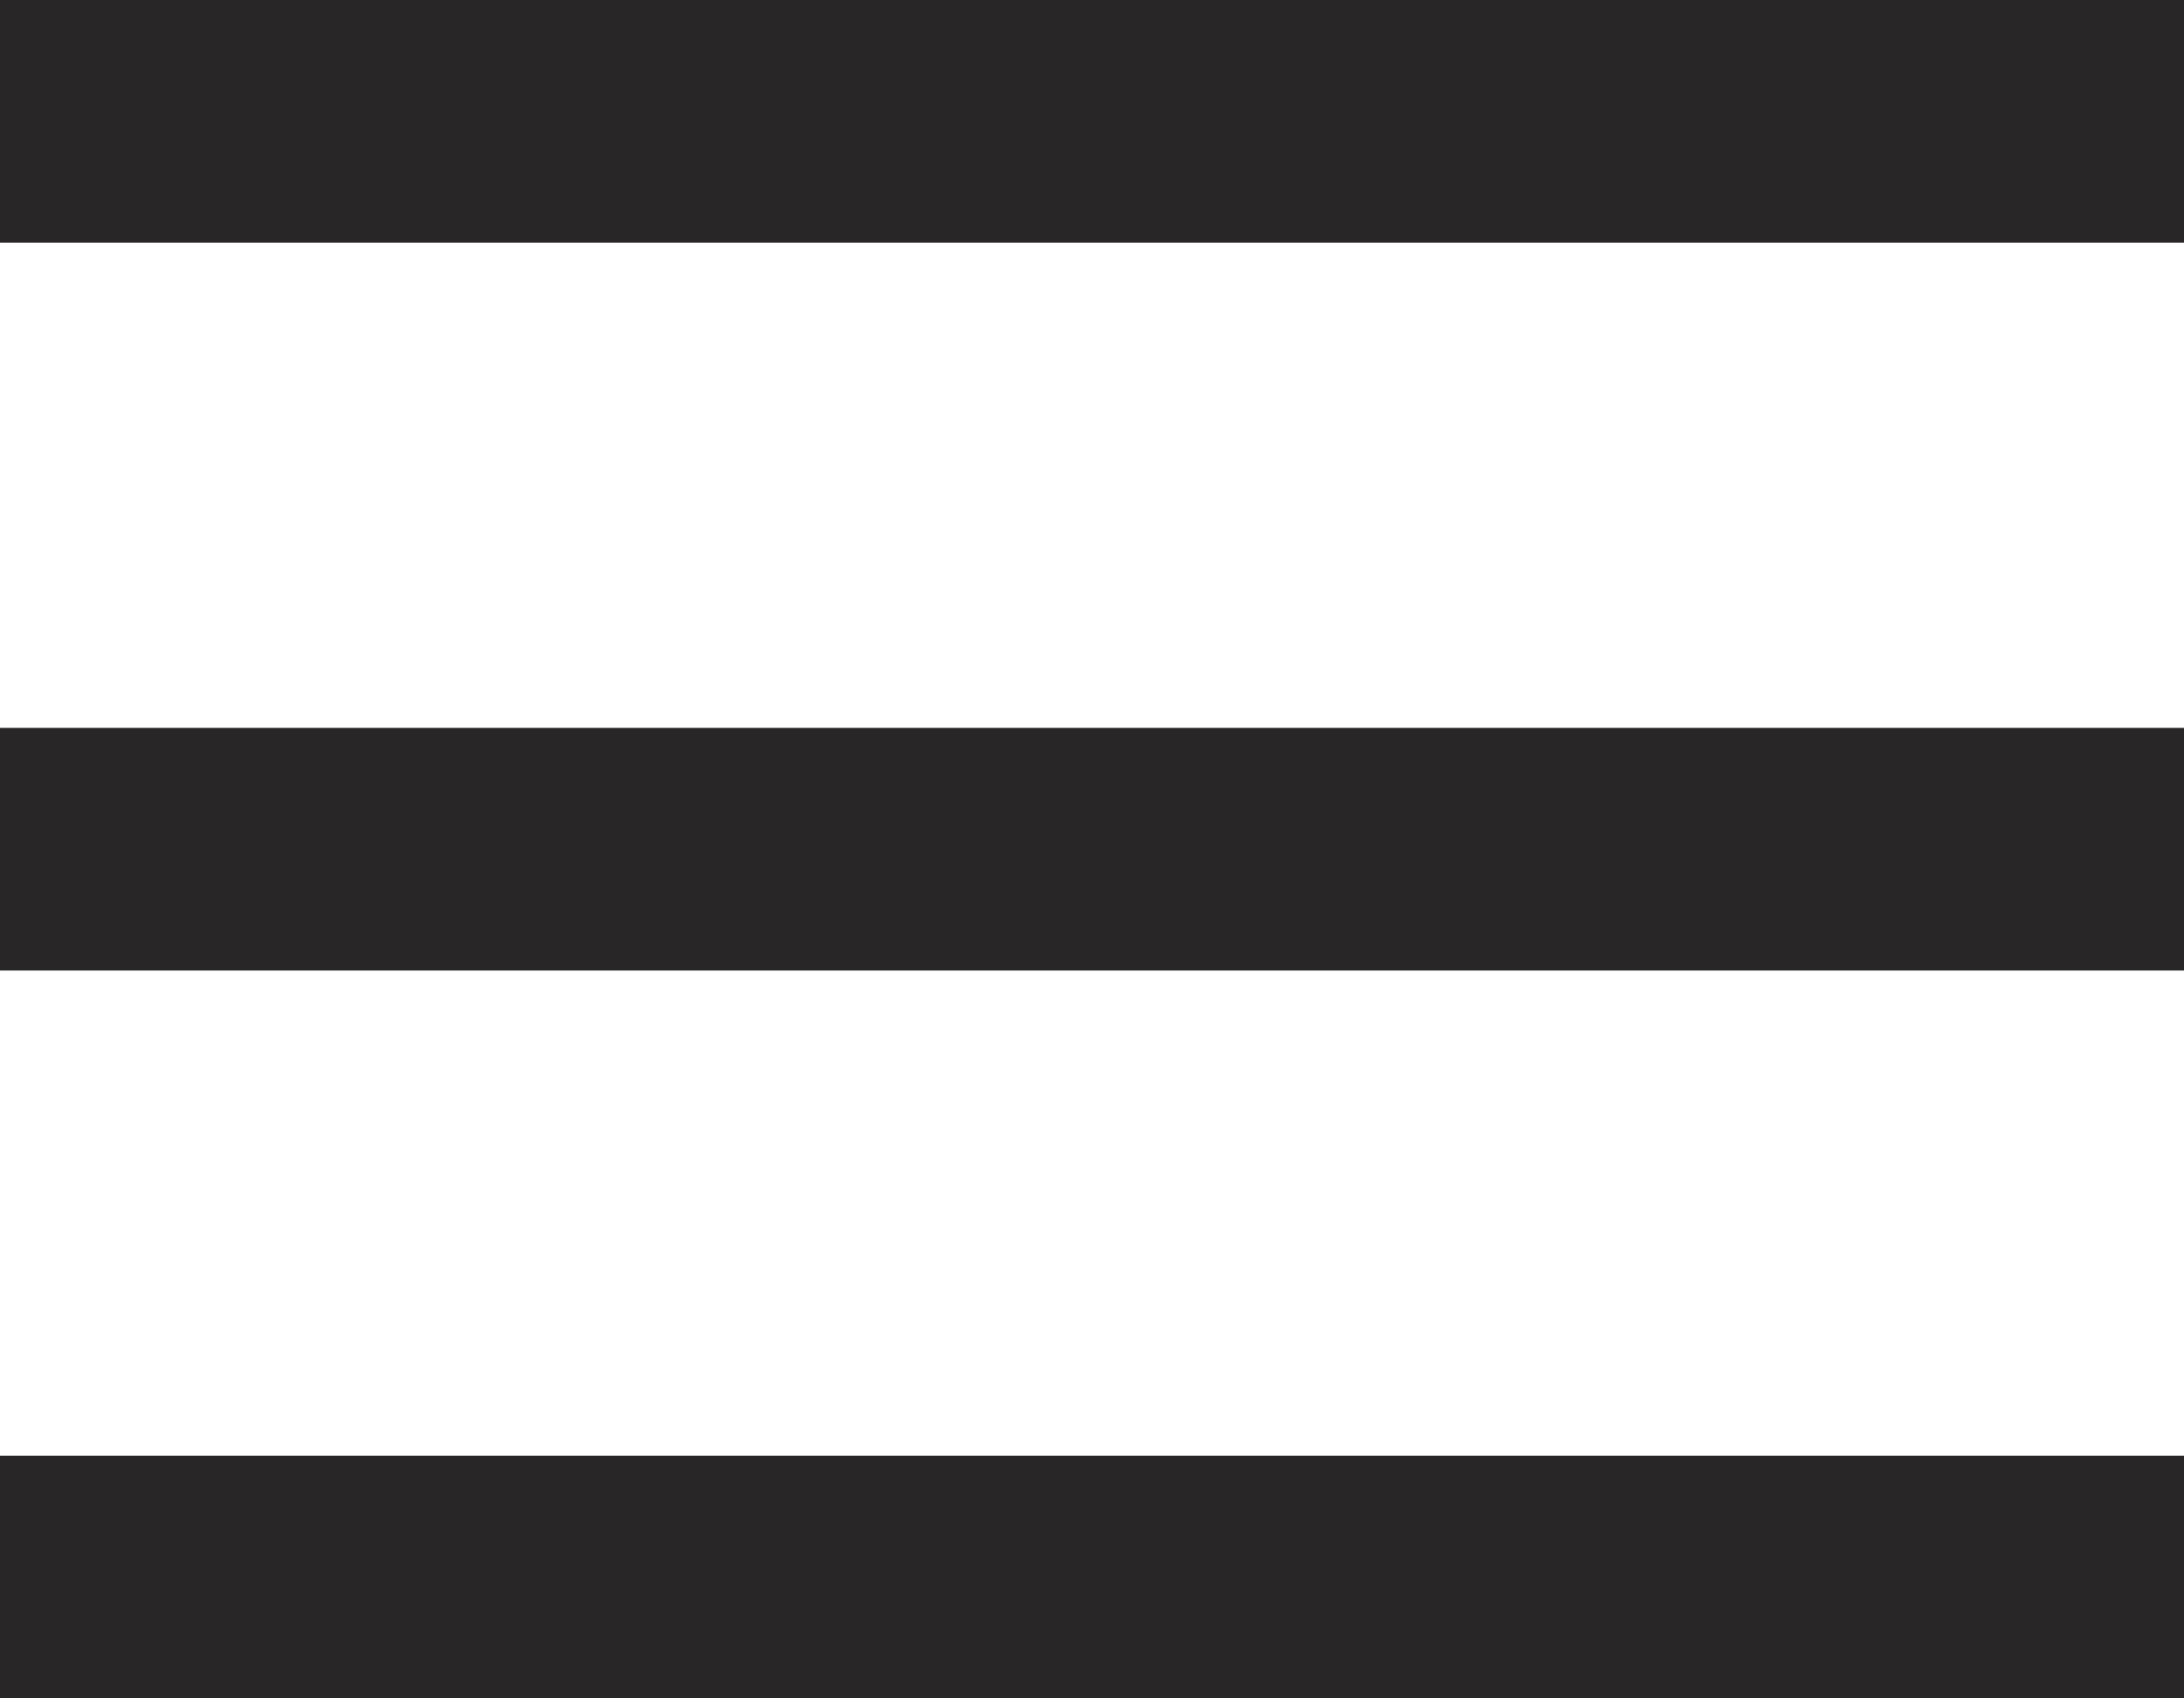
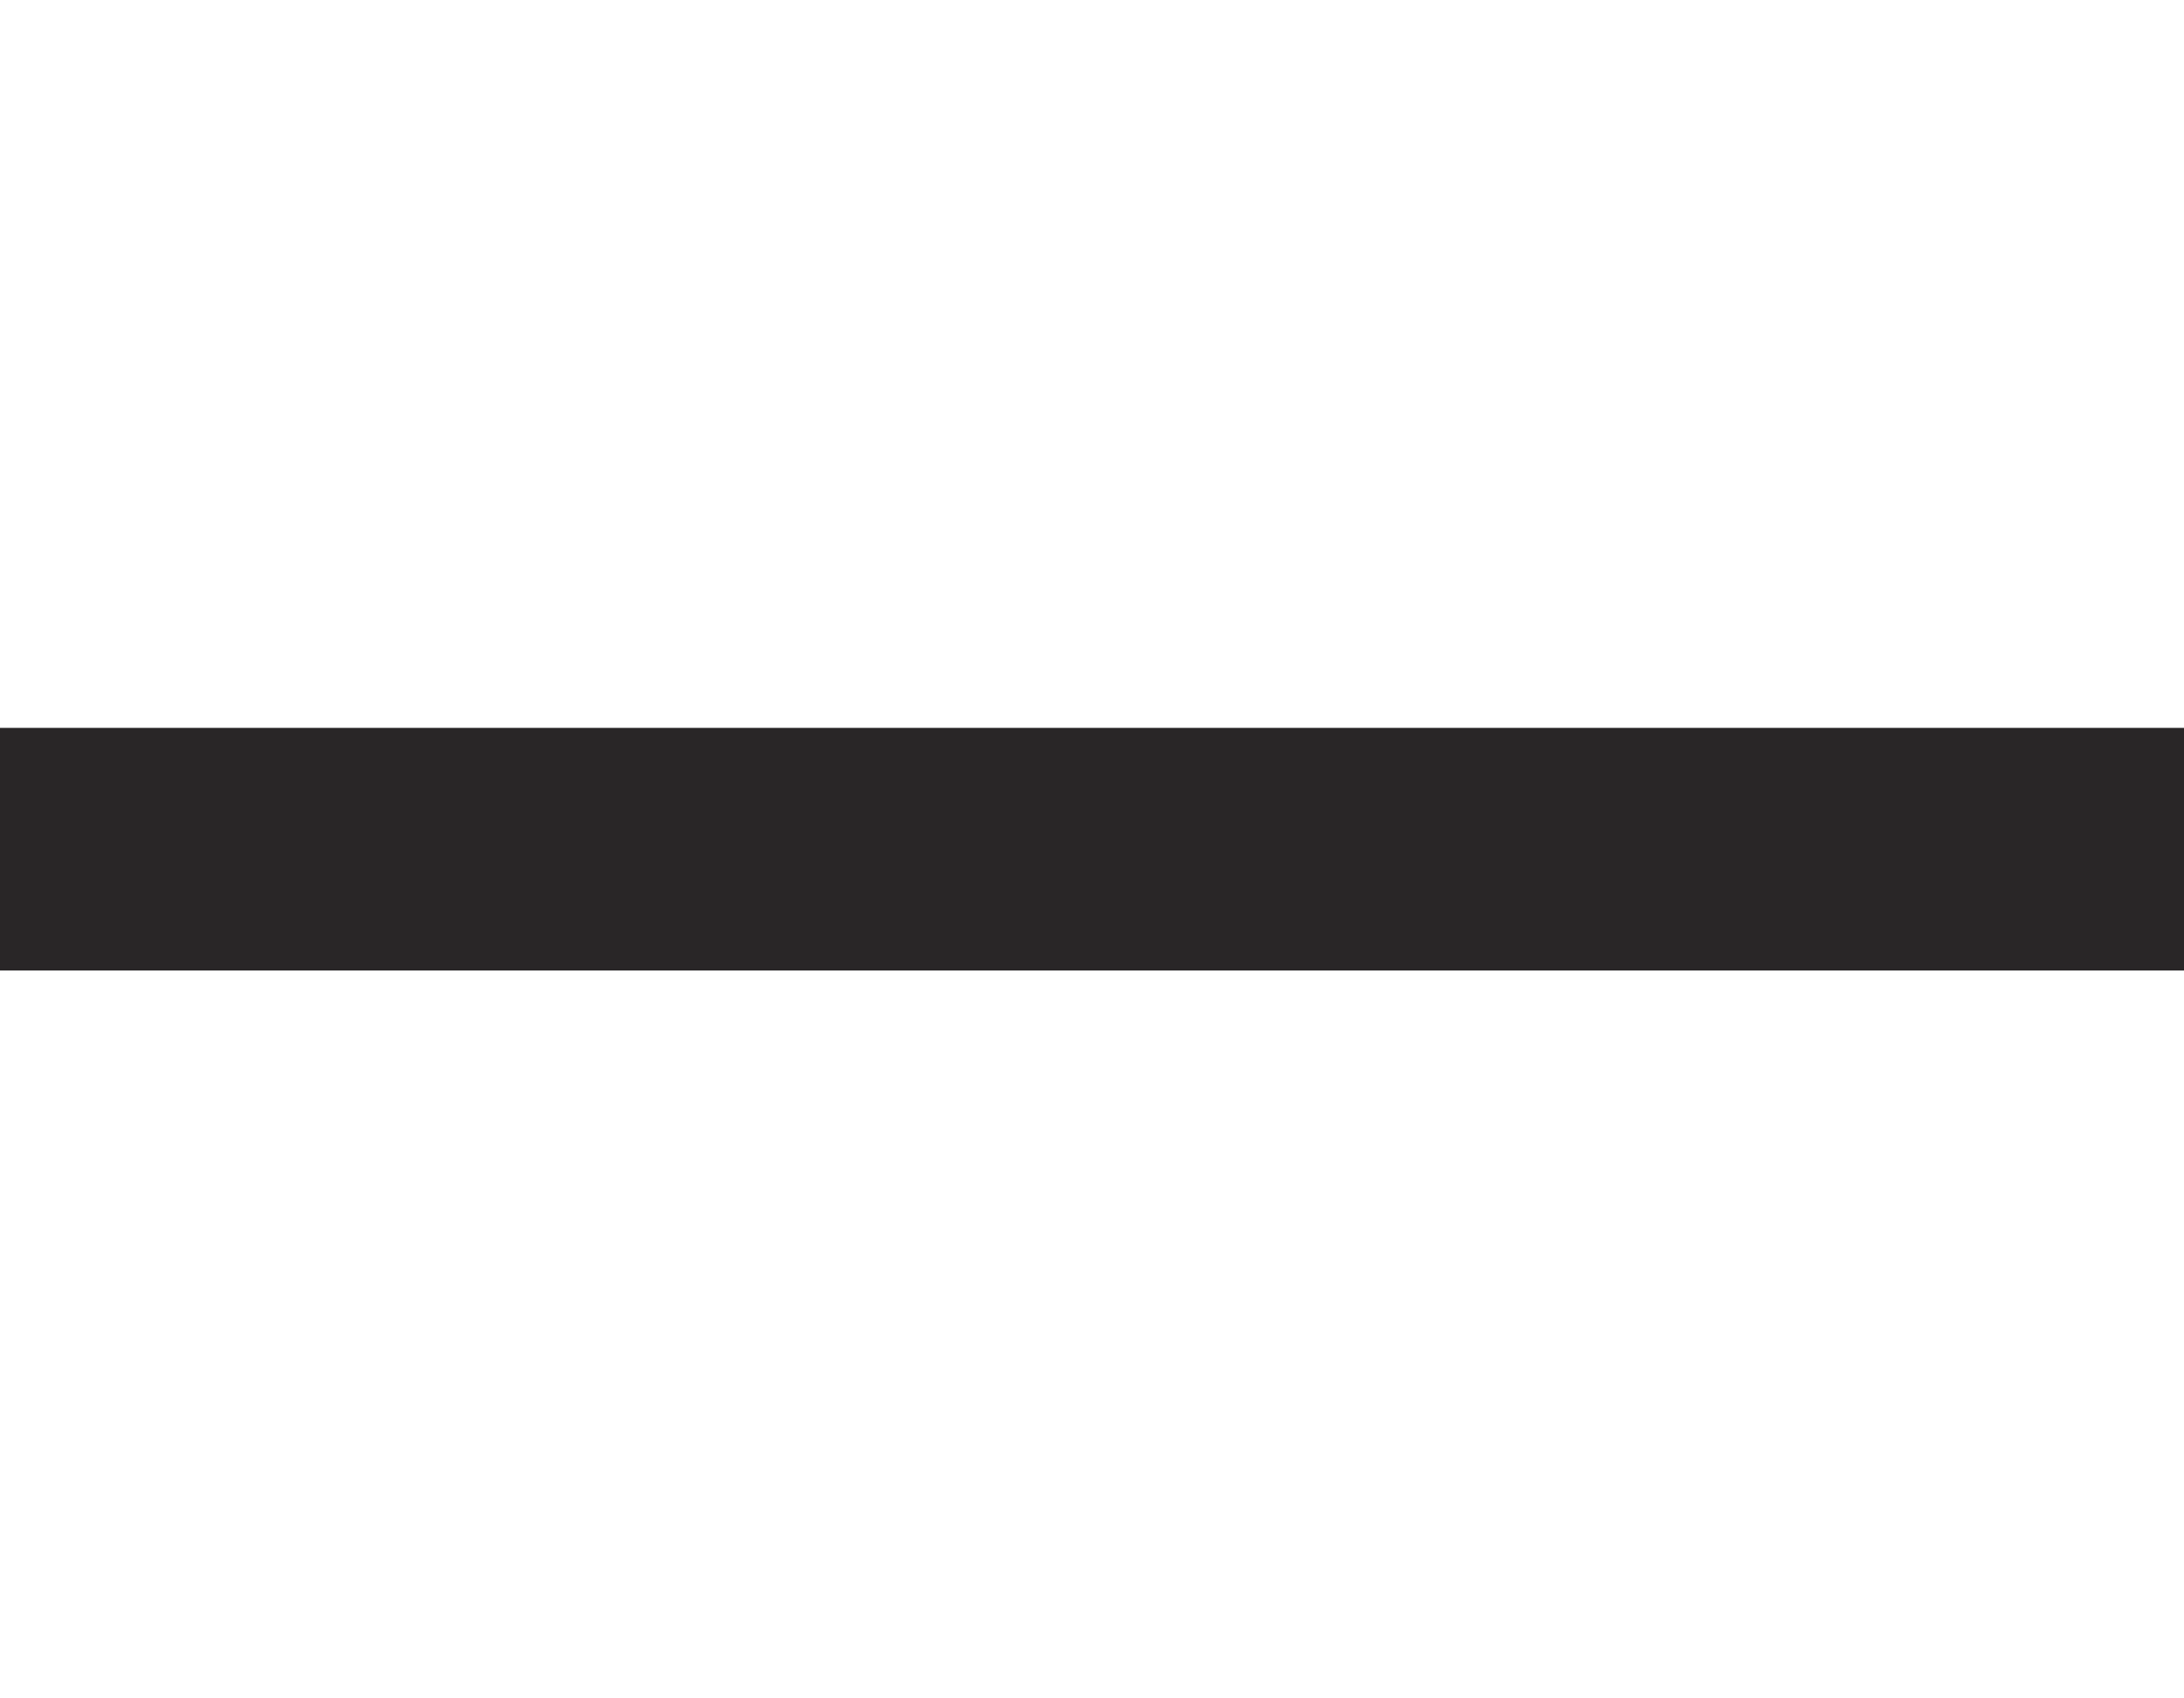
<svg xmlns="http://www.w3.org/2000/svg" width="18" height="14" viewBox="0 0 18 14">
  <g fill="#292627" fill-rule="evenodd">
-     <rect width="18" height="2" />
    <rect width="18" height="2" y="6" />
-     <rect width="18" height="2" y="12" />
  </g>
</svg>